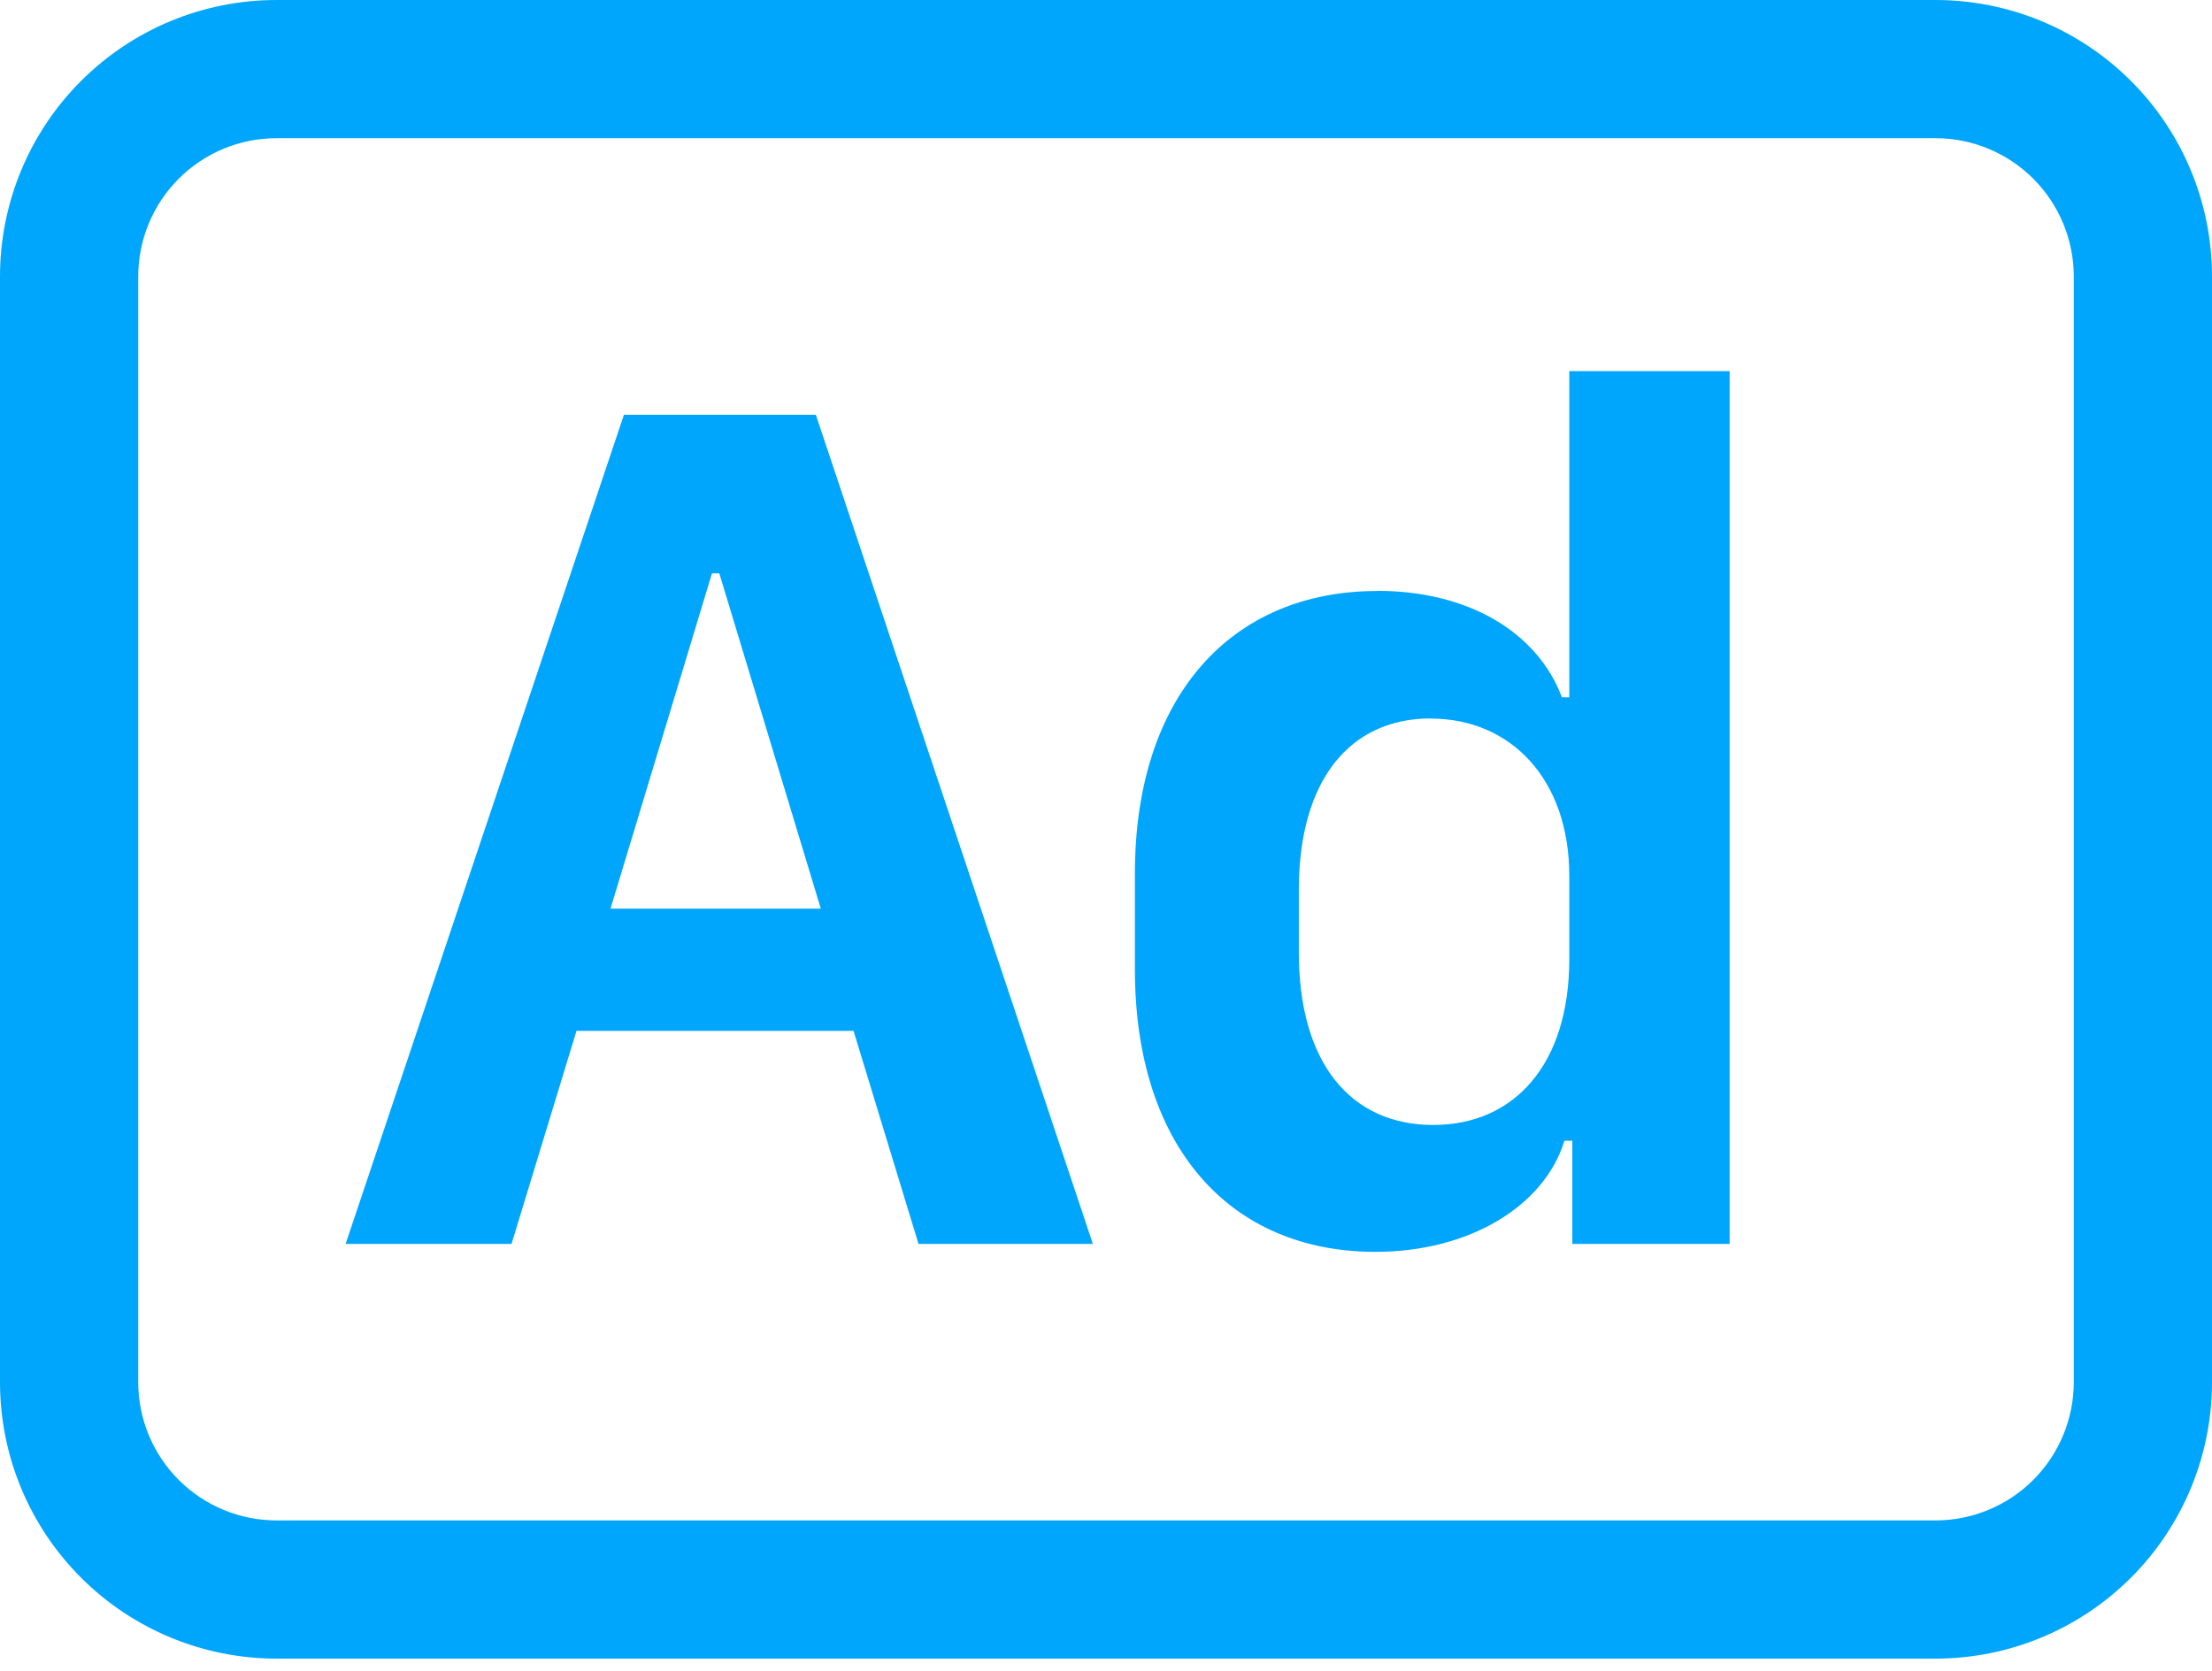
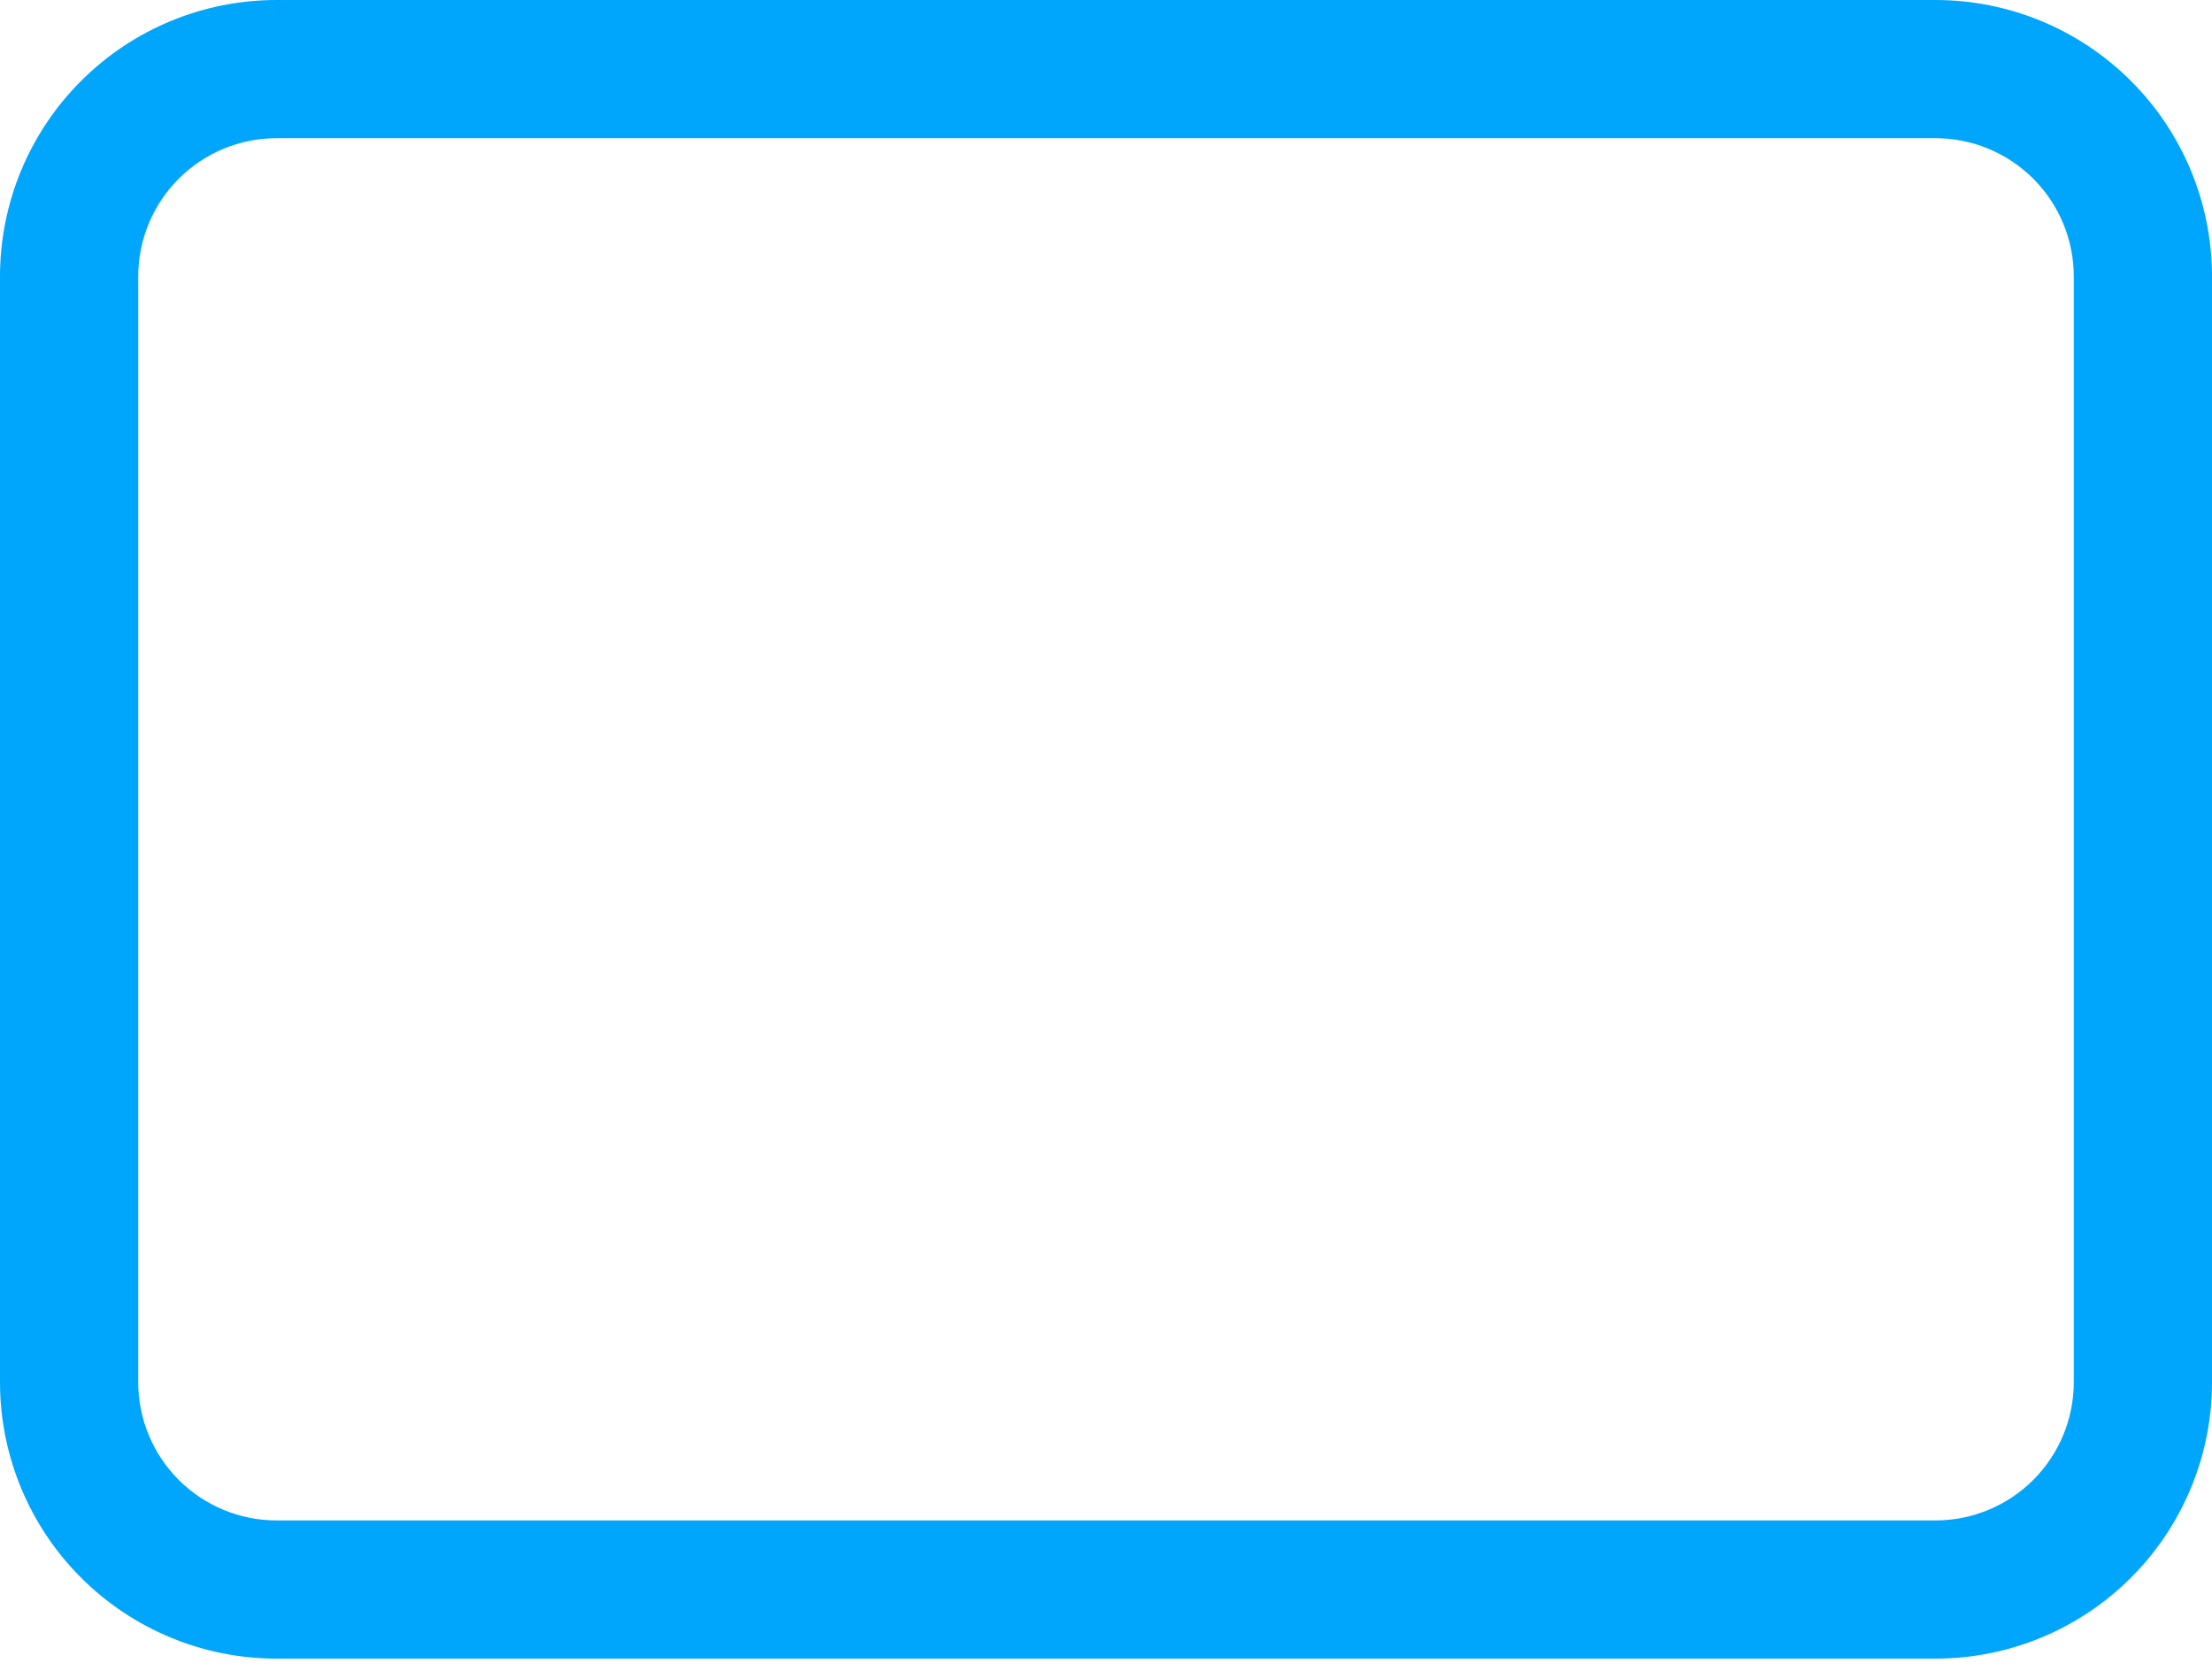
<svg xmlns="http://www.w3.org/2000/svg" width="45" height="34" viewBox="0 0 45 34" fill="none">
-   <path d="M10.406 25.312L11.728 20.976H17.364L18.686 25.312H22.233L16.597 8.44H12.693L7.031 25.312H10.406ZM14.633 11.666L16.698 18.489H12.42L14.484 11.666H14.633ZM28.018 12.026C25.04 12.026 23.088 14.178 23.088 17.772V19.727C23.088 23.324 25.014 25.473 27.982 25.473C29.886 25.473 31.418 24.545 31.826 23.212H31.987V25.312H35.187V7.552H31.925V14.189H31.776C31.269 12.853 29.863 12.023 28.018 12.023V12.026ZM29.107 14.622C30.738 14.622 31.925 15.86 31.925 17.823V19.516C31.925 21.653 30.811 22.891 29.157 22.891C27.475 22.891 26.423 21.628 26.423 19.381V18.107C26.423 15.871 27.464 14.619 29.107 14.619V14.622Z" fill="#00A6FB" />
  <path d="M39.375 2.812C40.121 2.812 40.836 3.109 41.364 3.636C41.891 4.164 42.188 4.879 42.188 5.625V28.125C42.188 28.871 41.891 29.586 41.364 30.114C40.836 30.641 40.121 30.938 39.375 30.938H5.625C4.879 30.938 4.164 30.641 3.636 30.114C3.109 29.586 2.812 28.871 2.812 28.125V5.625C2.812 4.879 3.109 4.164 3.636 3.636C4.164 3.109 4.879 2.812 5.625 2.812H39.375ZM5.625 0C4.133 0 2.702 0.593 1.648 1.648C0.593 2.702 0 4.133 0 5.625L0 28.125C0 29.617 0.593 31.048 1.648 32.102C2.702 33.157 4.133 33.75 5.625 33.75H39.375C40.867 33.75 42.298 33.157 43.352 32.102C44.407 31.048 45 29.617 45 28.125V5.625C45 4.133 44.407 2.702 43.352 1.648C42.298 0.593 40.867 0 39.375 0H5.625Z" fill="#00A6FB" />
</svg>